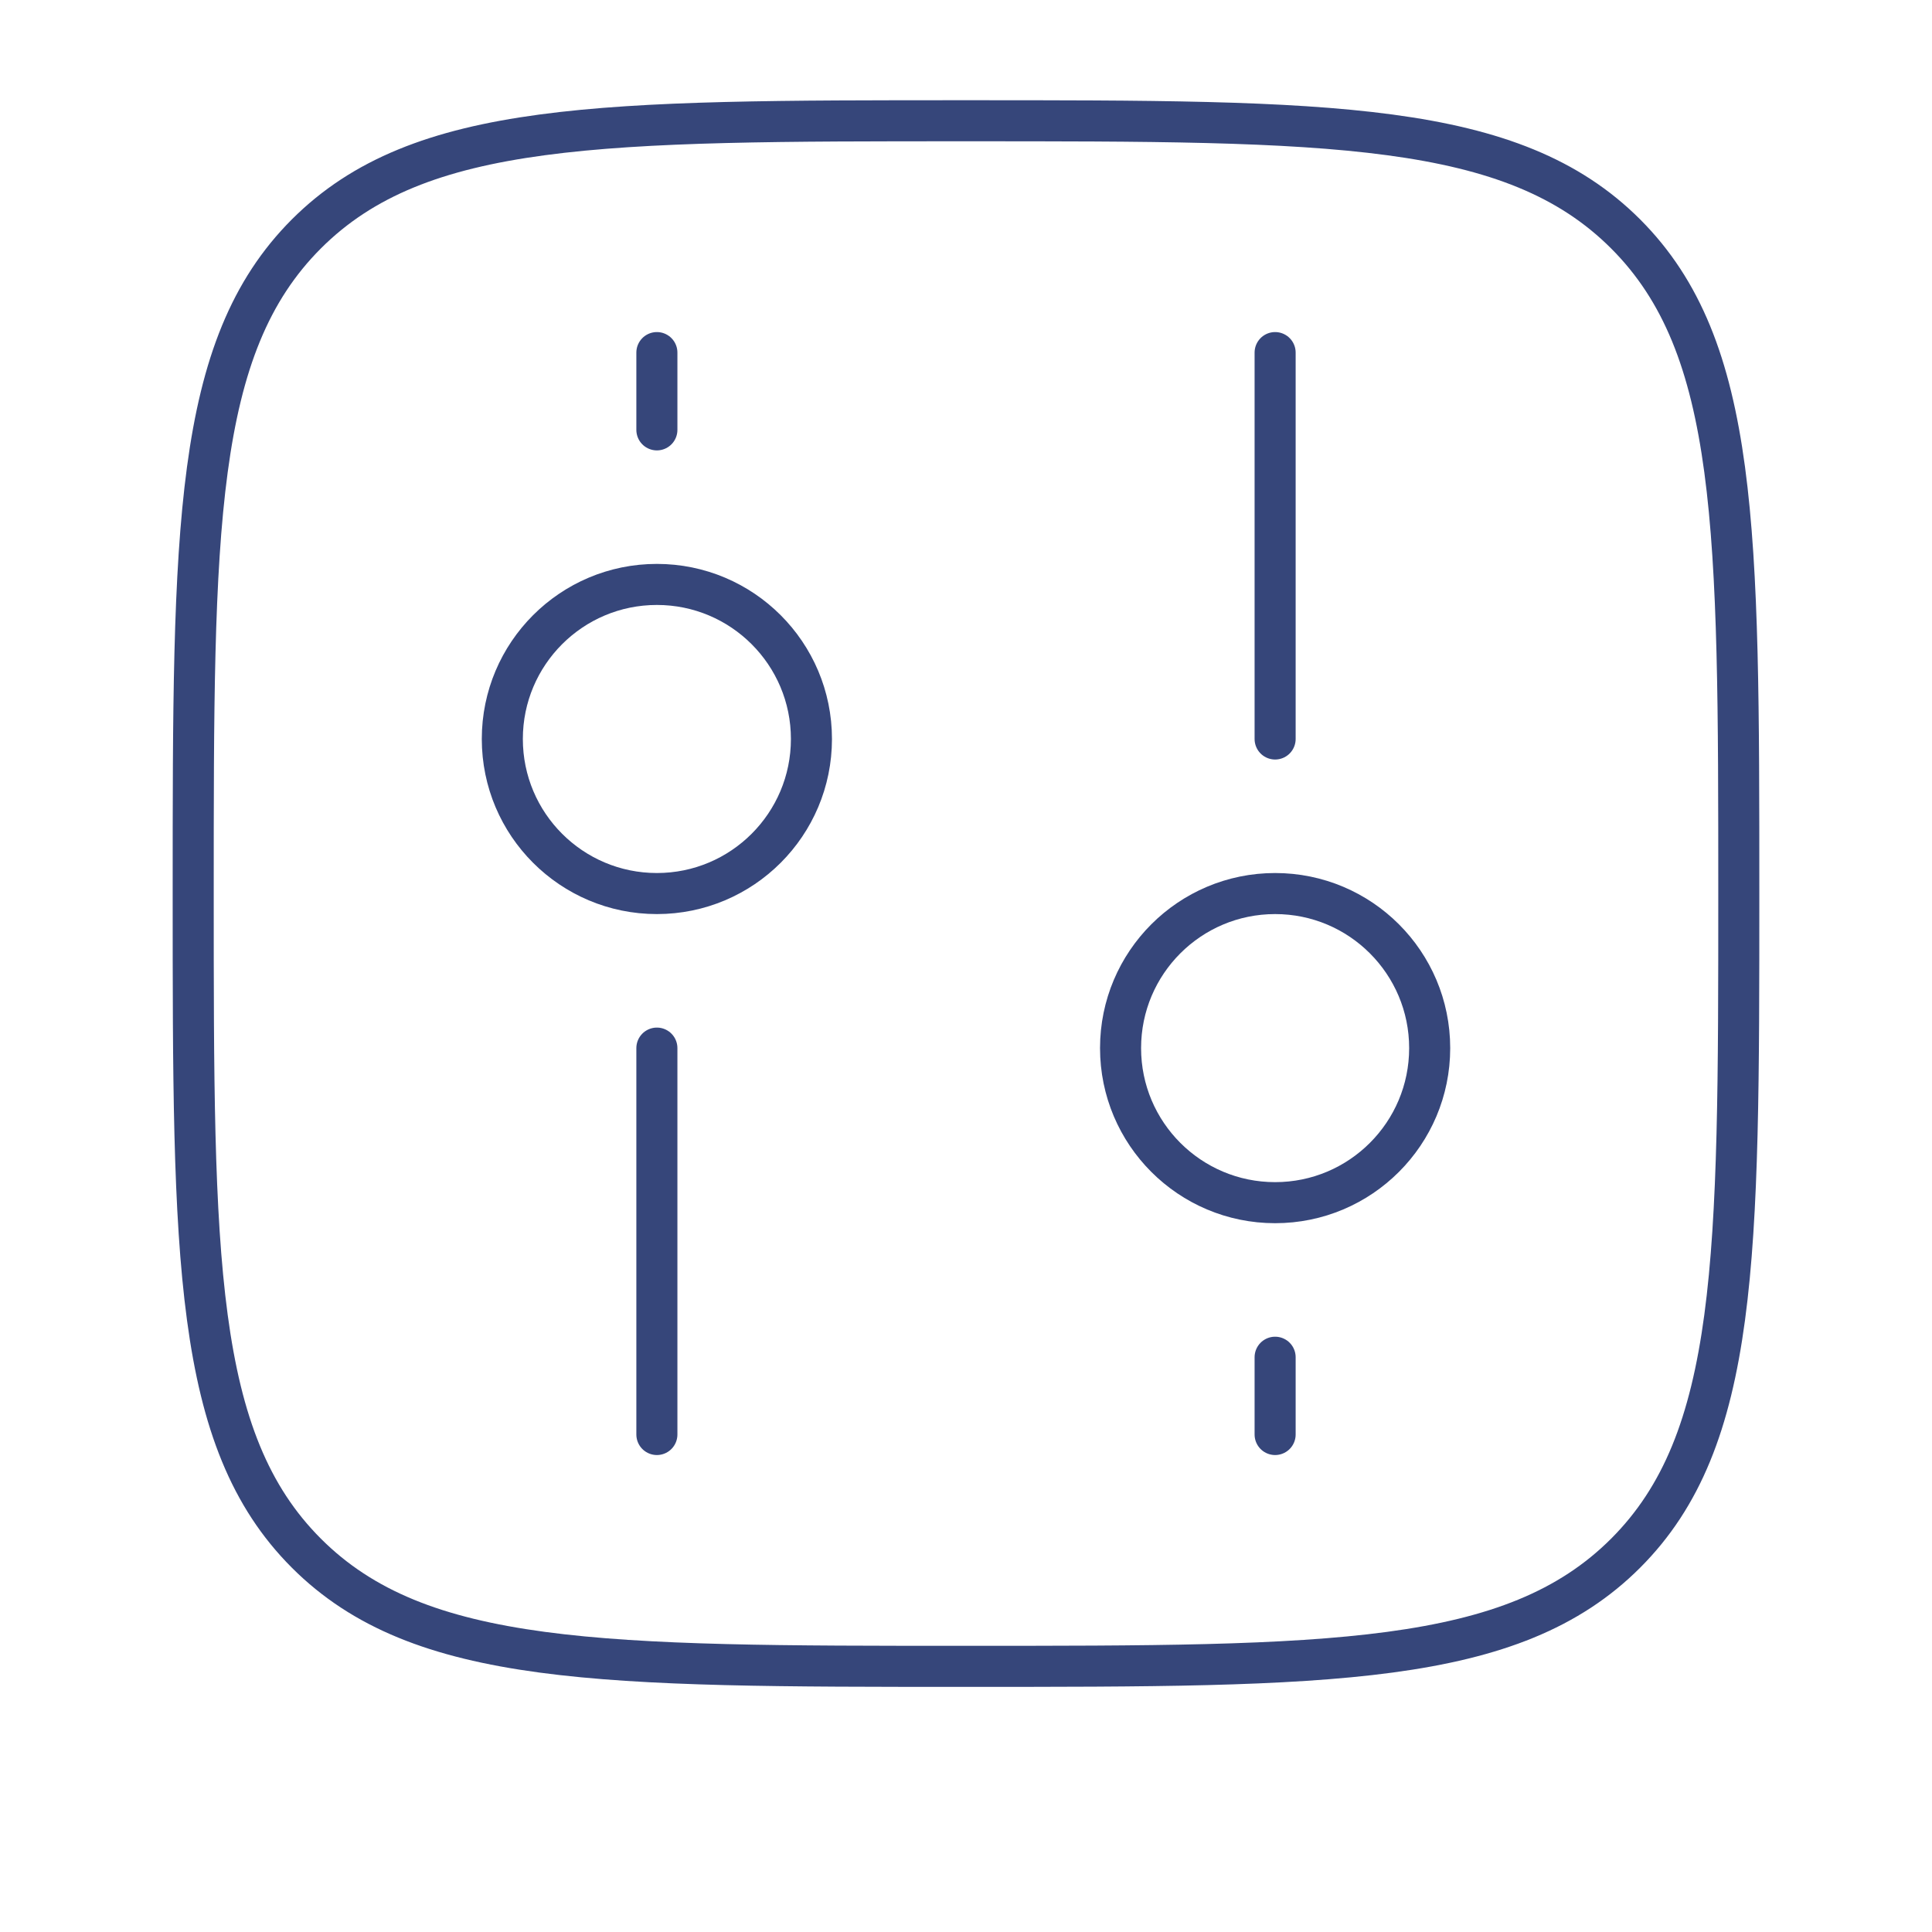
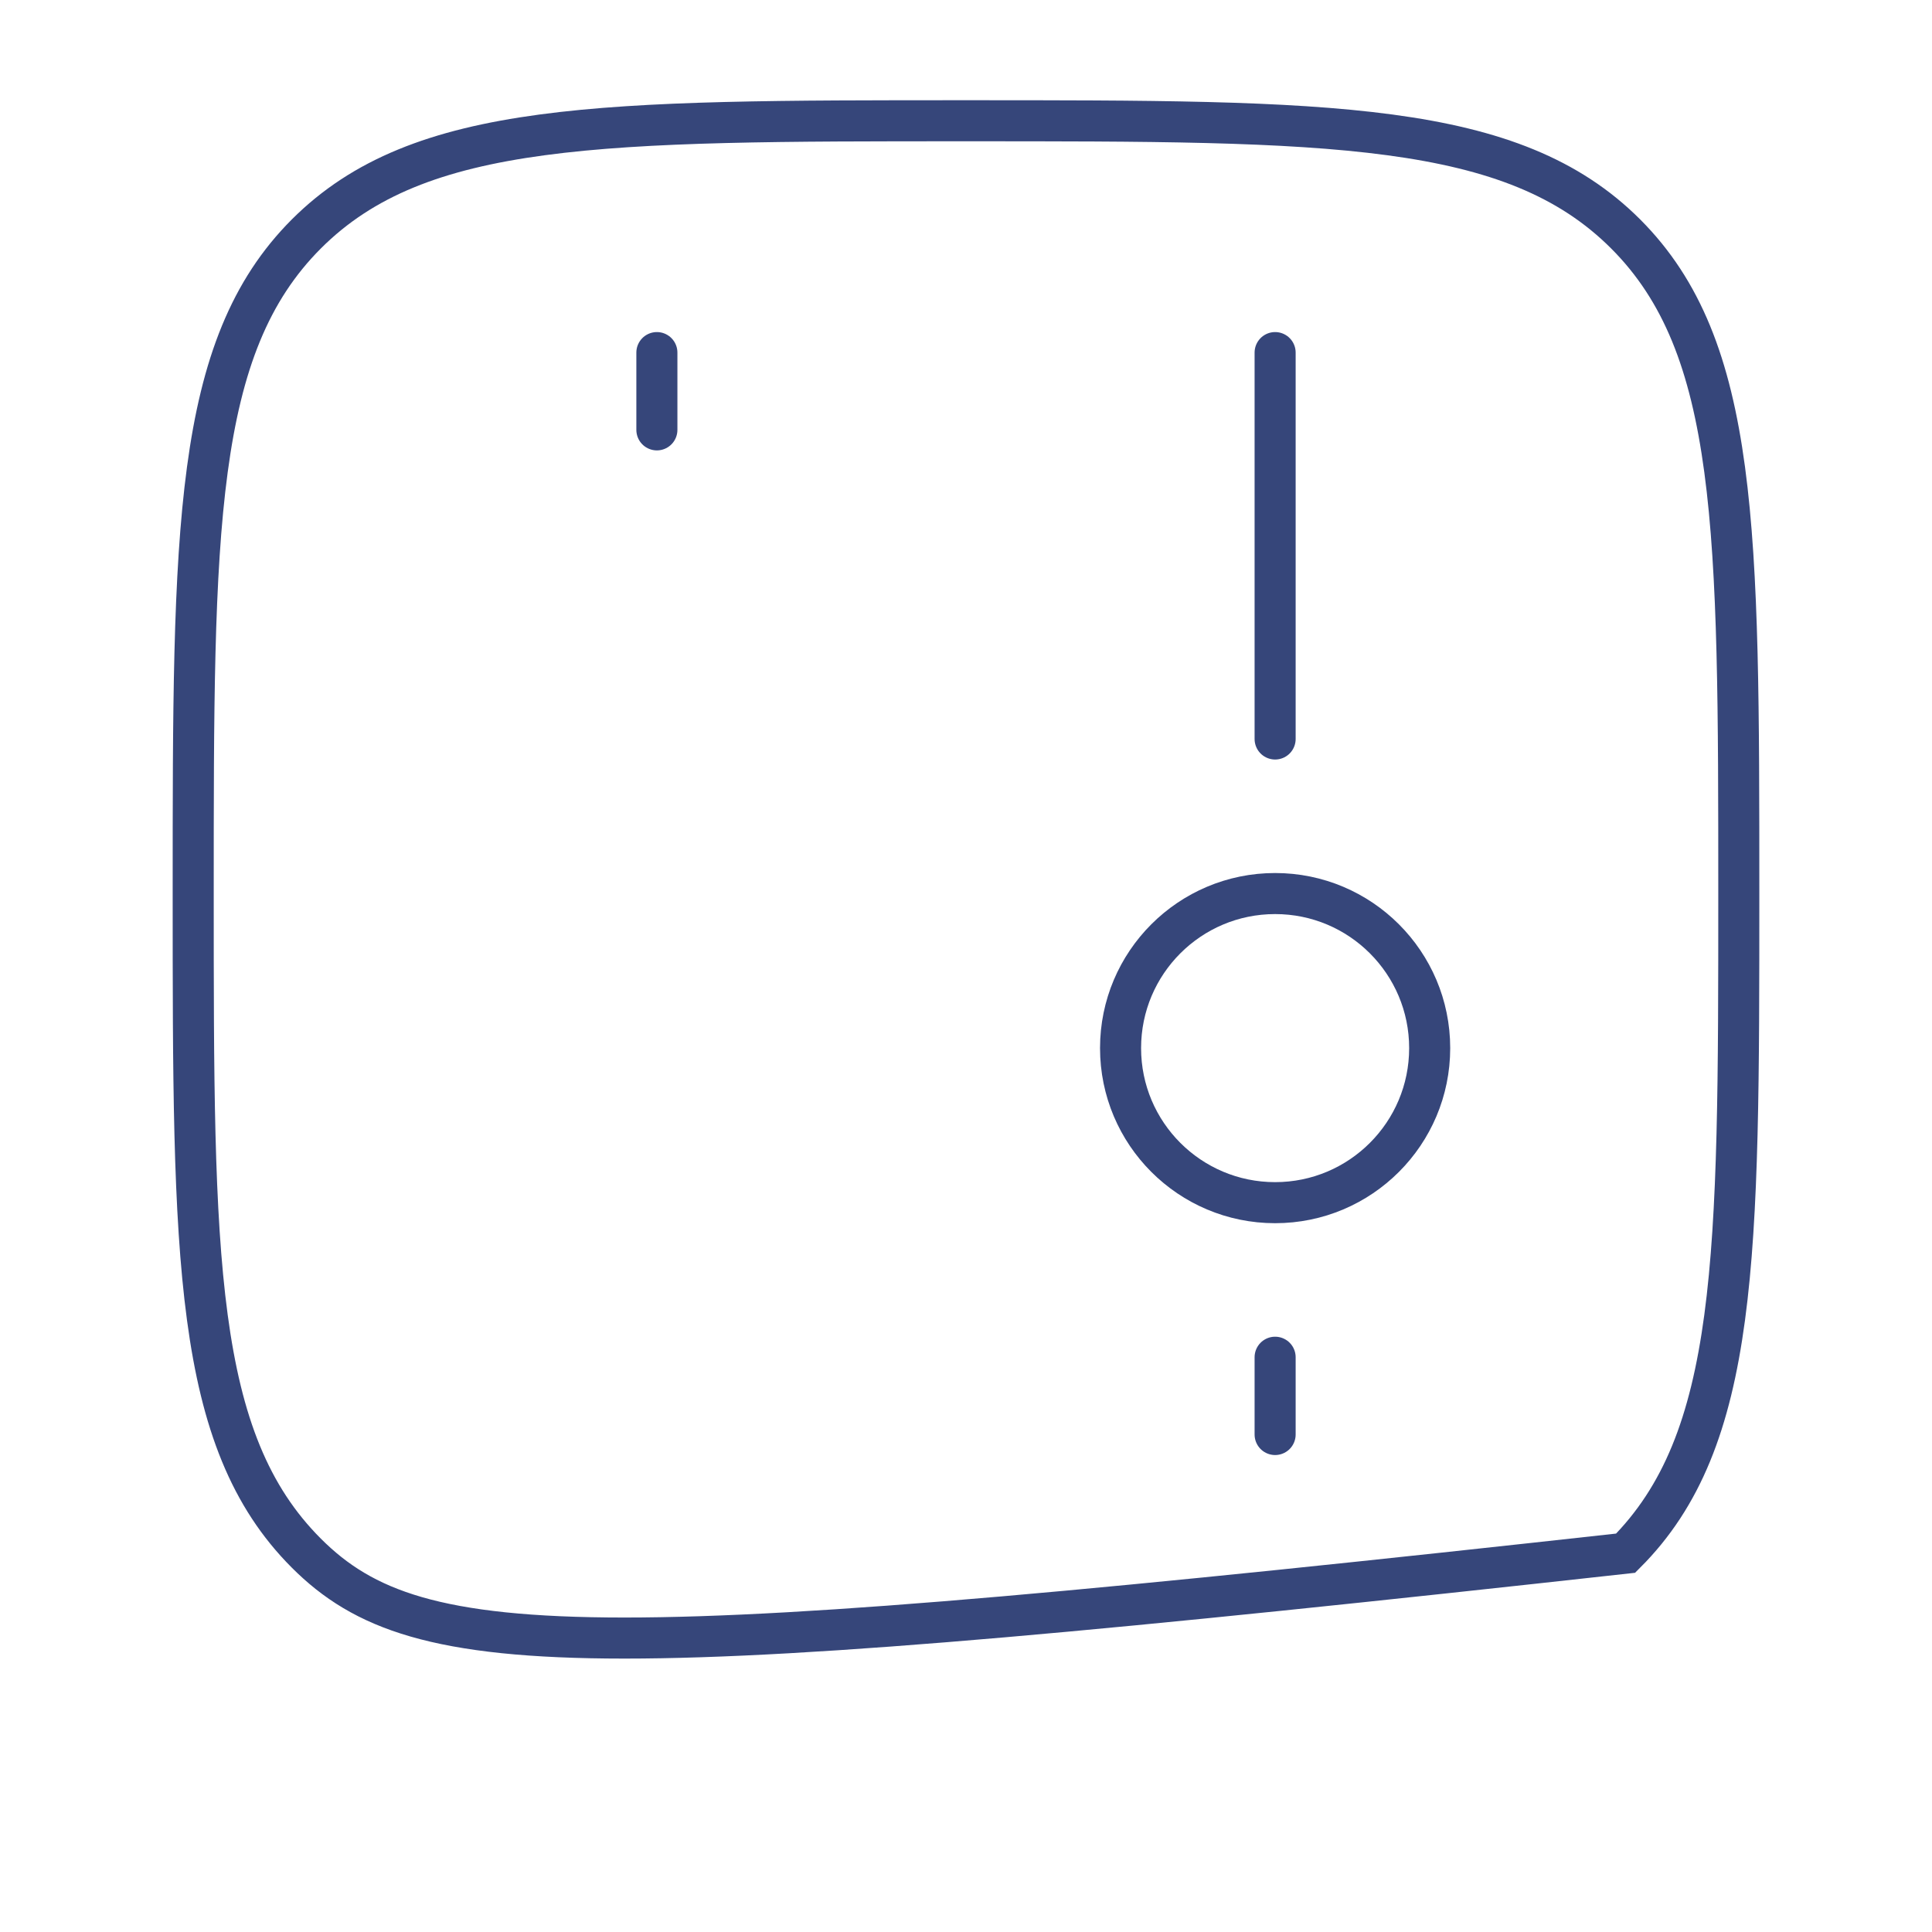
<svg xmlns="http://www.w3.org/2000/svg" width="80" height="80" viewBox="0 0 80 80" fill="none">
-   <path d="M8 37C8 21.915 8 14.373 12.686 9.686C17.373 5 24.915 5 40 5C55.085 5 62.627 5 67.314 9.686C72 14.373 72 21.915 72 37C72 52.085 72 59.627 67.314 64.314C62.627 69 55.085 69 40 69C24.915 69 17.373 69 12.686 64.314C8 59.627 8 52.085 8 37Z" stroke="#36467A" stroke-width="1.7" />
-   <circle cx="27.2" cy="30.6" r="6.4" stroke="#36467A" stroke-width="1.7" />
+   <path d="M8 37C8 21.915 8 14.373 12.686 9.686C17.373 5 24.915 5 40 5C55.085 5 62.627 5 67.314 9.686C72 14.373 72 21.915 72 37C72 52.085 72 59.627 67.314 64.314C24.915 69 17.373 69 12.686 64.314C8 59.627 8 52.085 8 37Z" stroke="#36467A" stroke-width="1.7" />
  <circle cx="6.4" cy="6.4" r="6.4" transform="matrix(1 0 0 -1 46.4 49.8)" stroke="#36467A" stroke-width="1.7" />
-   <path d="M27.2 43.4V59.4" stroke="#36467A" stroke-width="1.7" stroke-linecap="round" />
  <path d="M52.8 30.6V14.6" stroke="#36467A" stroke-width="1.7" stroke-linecap="round" />
  <path d="M27.2 14.6V17.8" stroke="#36467A" stroke-width="1.7" stroke-linecap="round" />
  <path d="M52.8 59.4V56.2" stroke="#36467A" stroke-width="1.7" stroke-linecap="round" />
</svg>